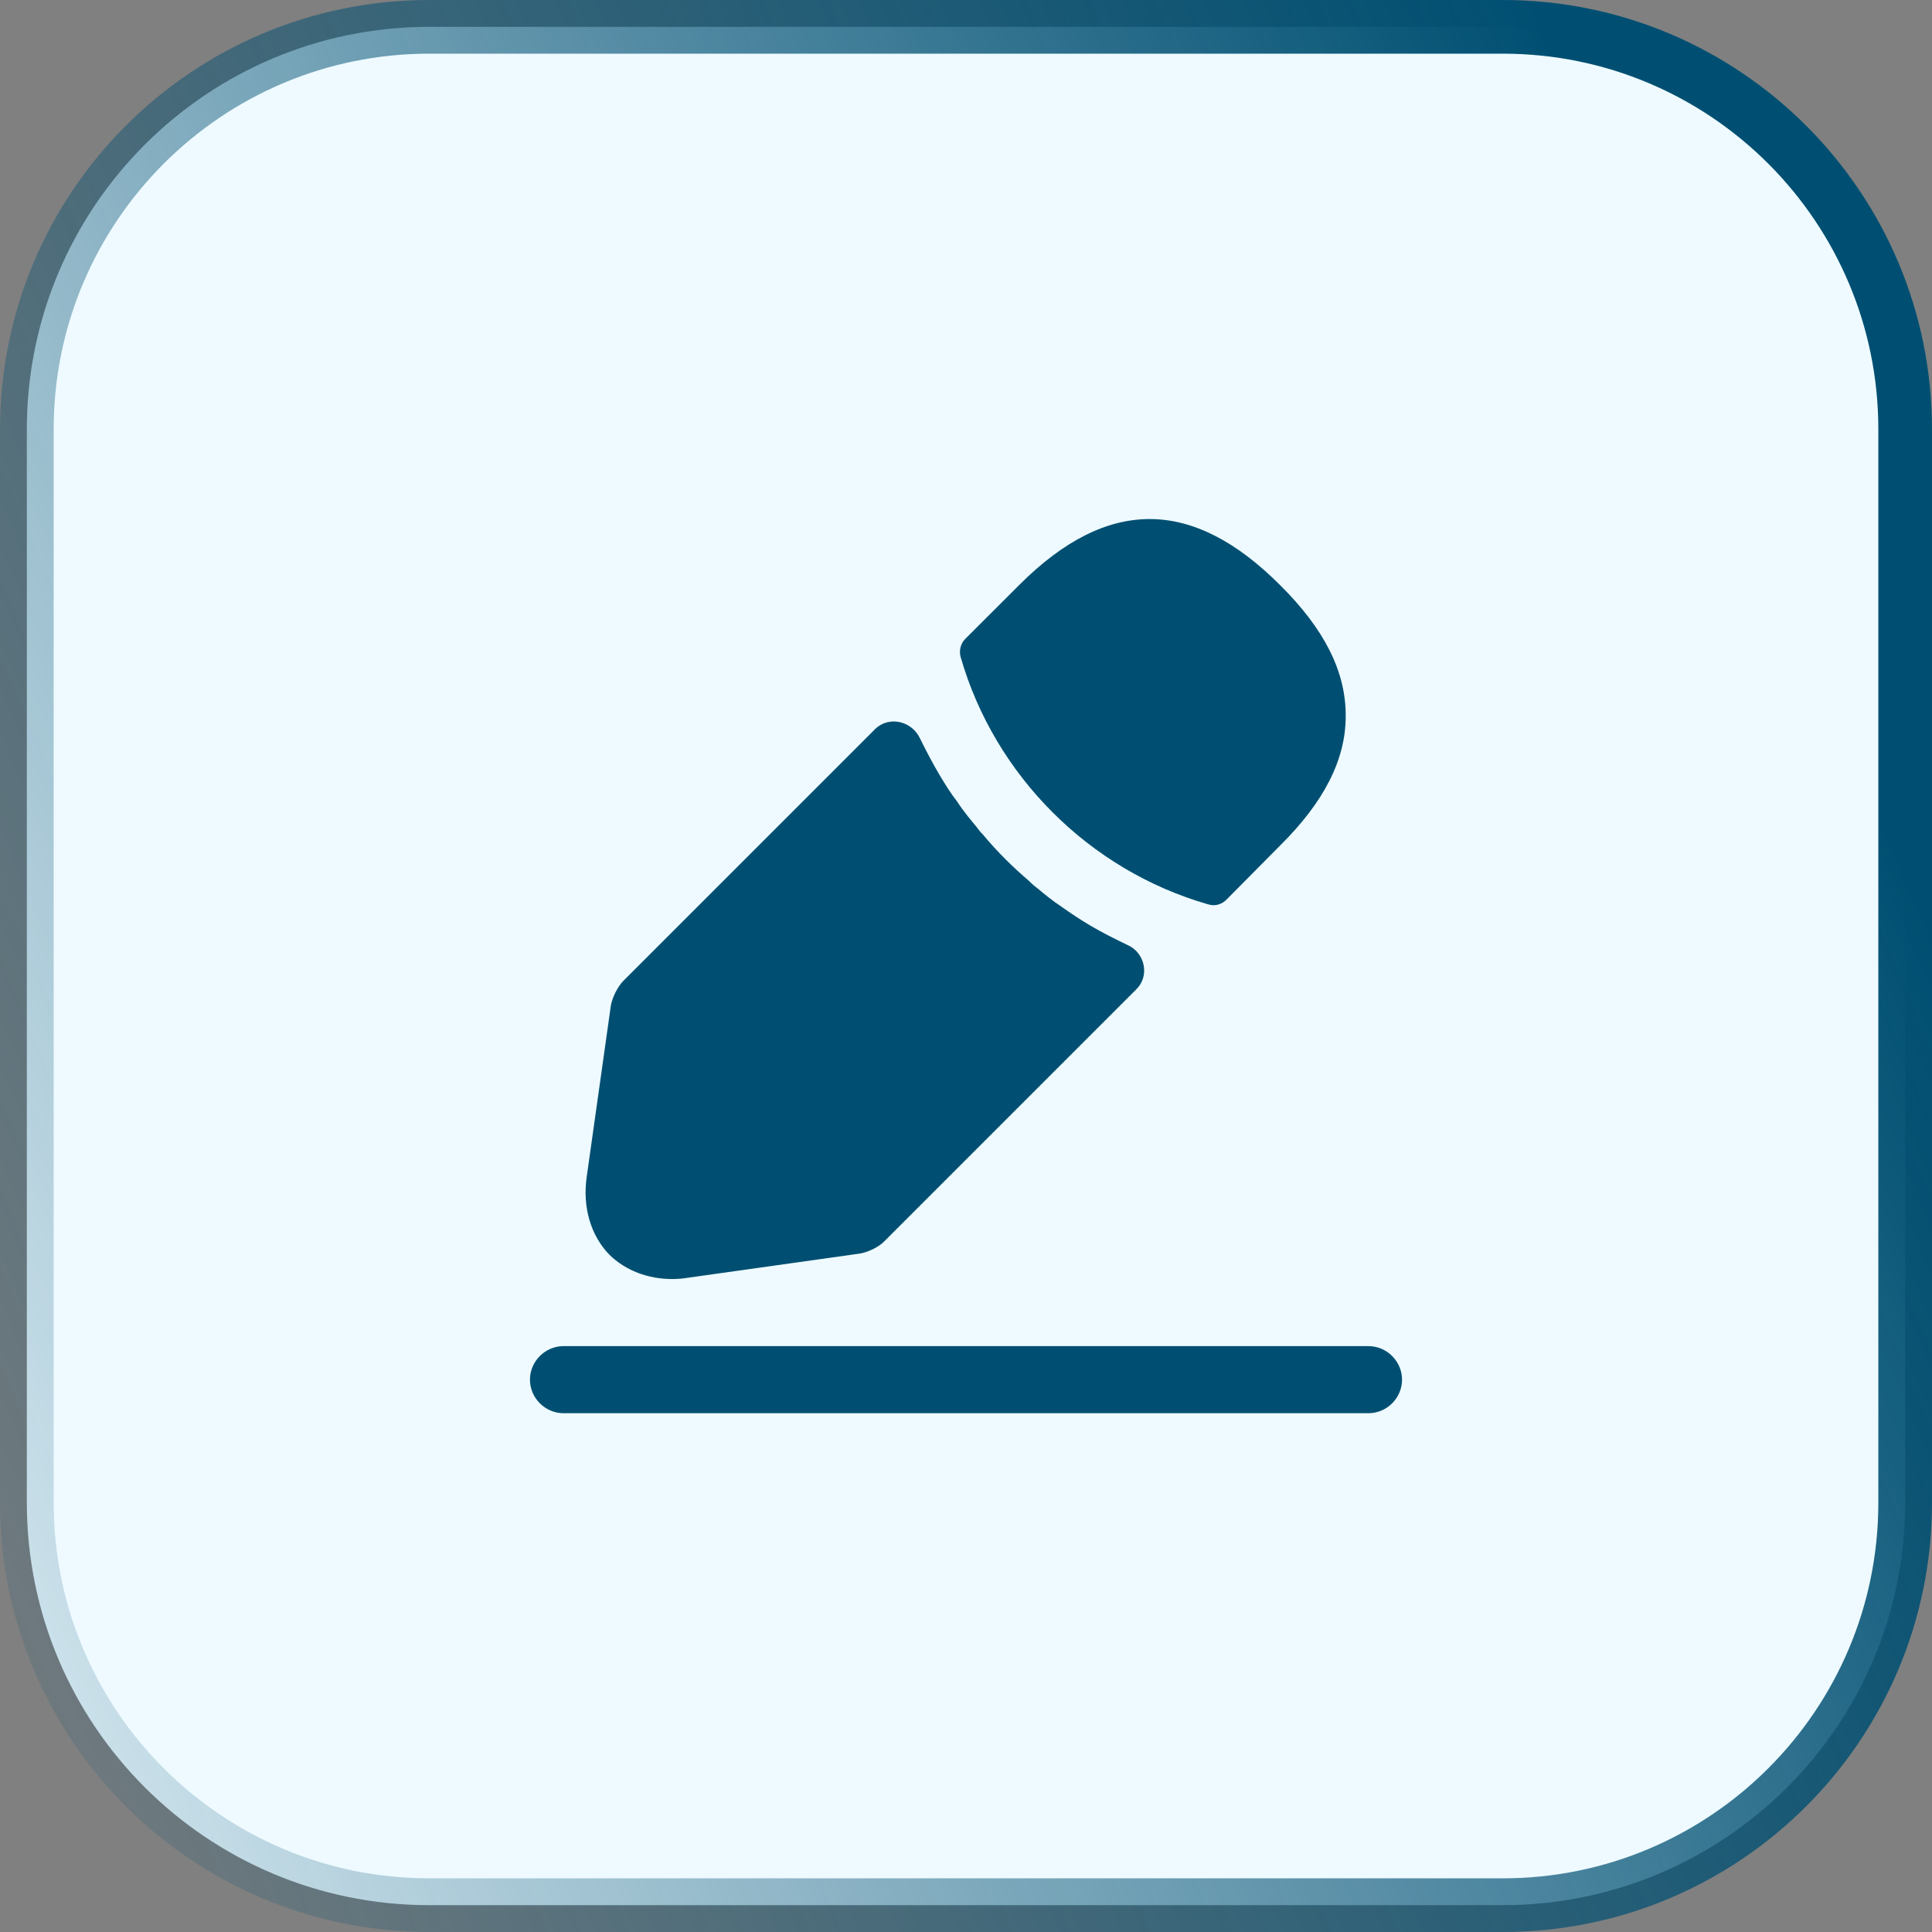
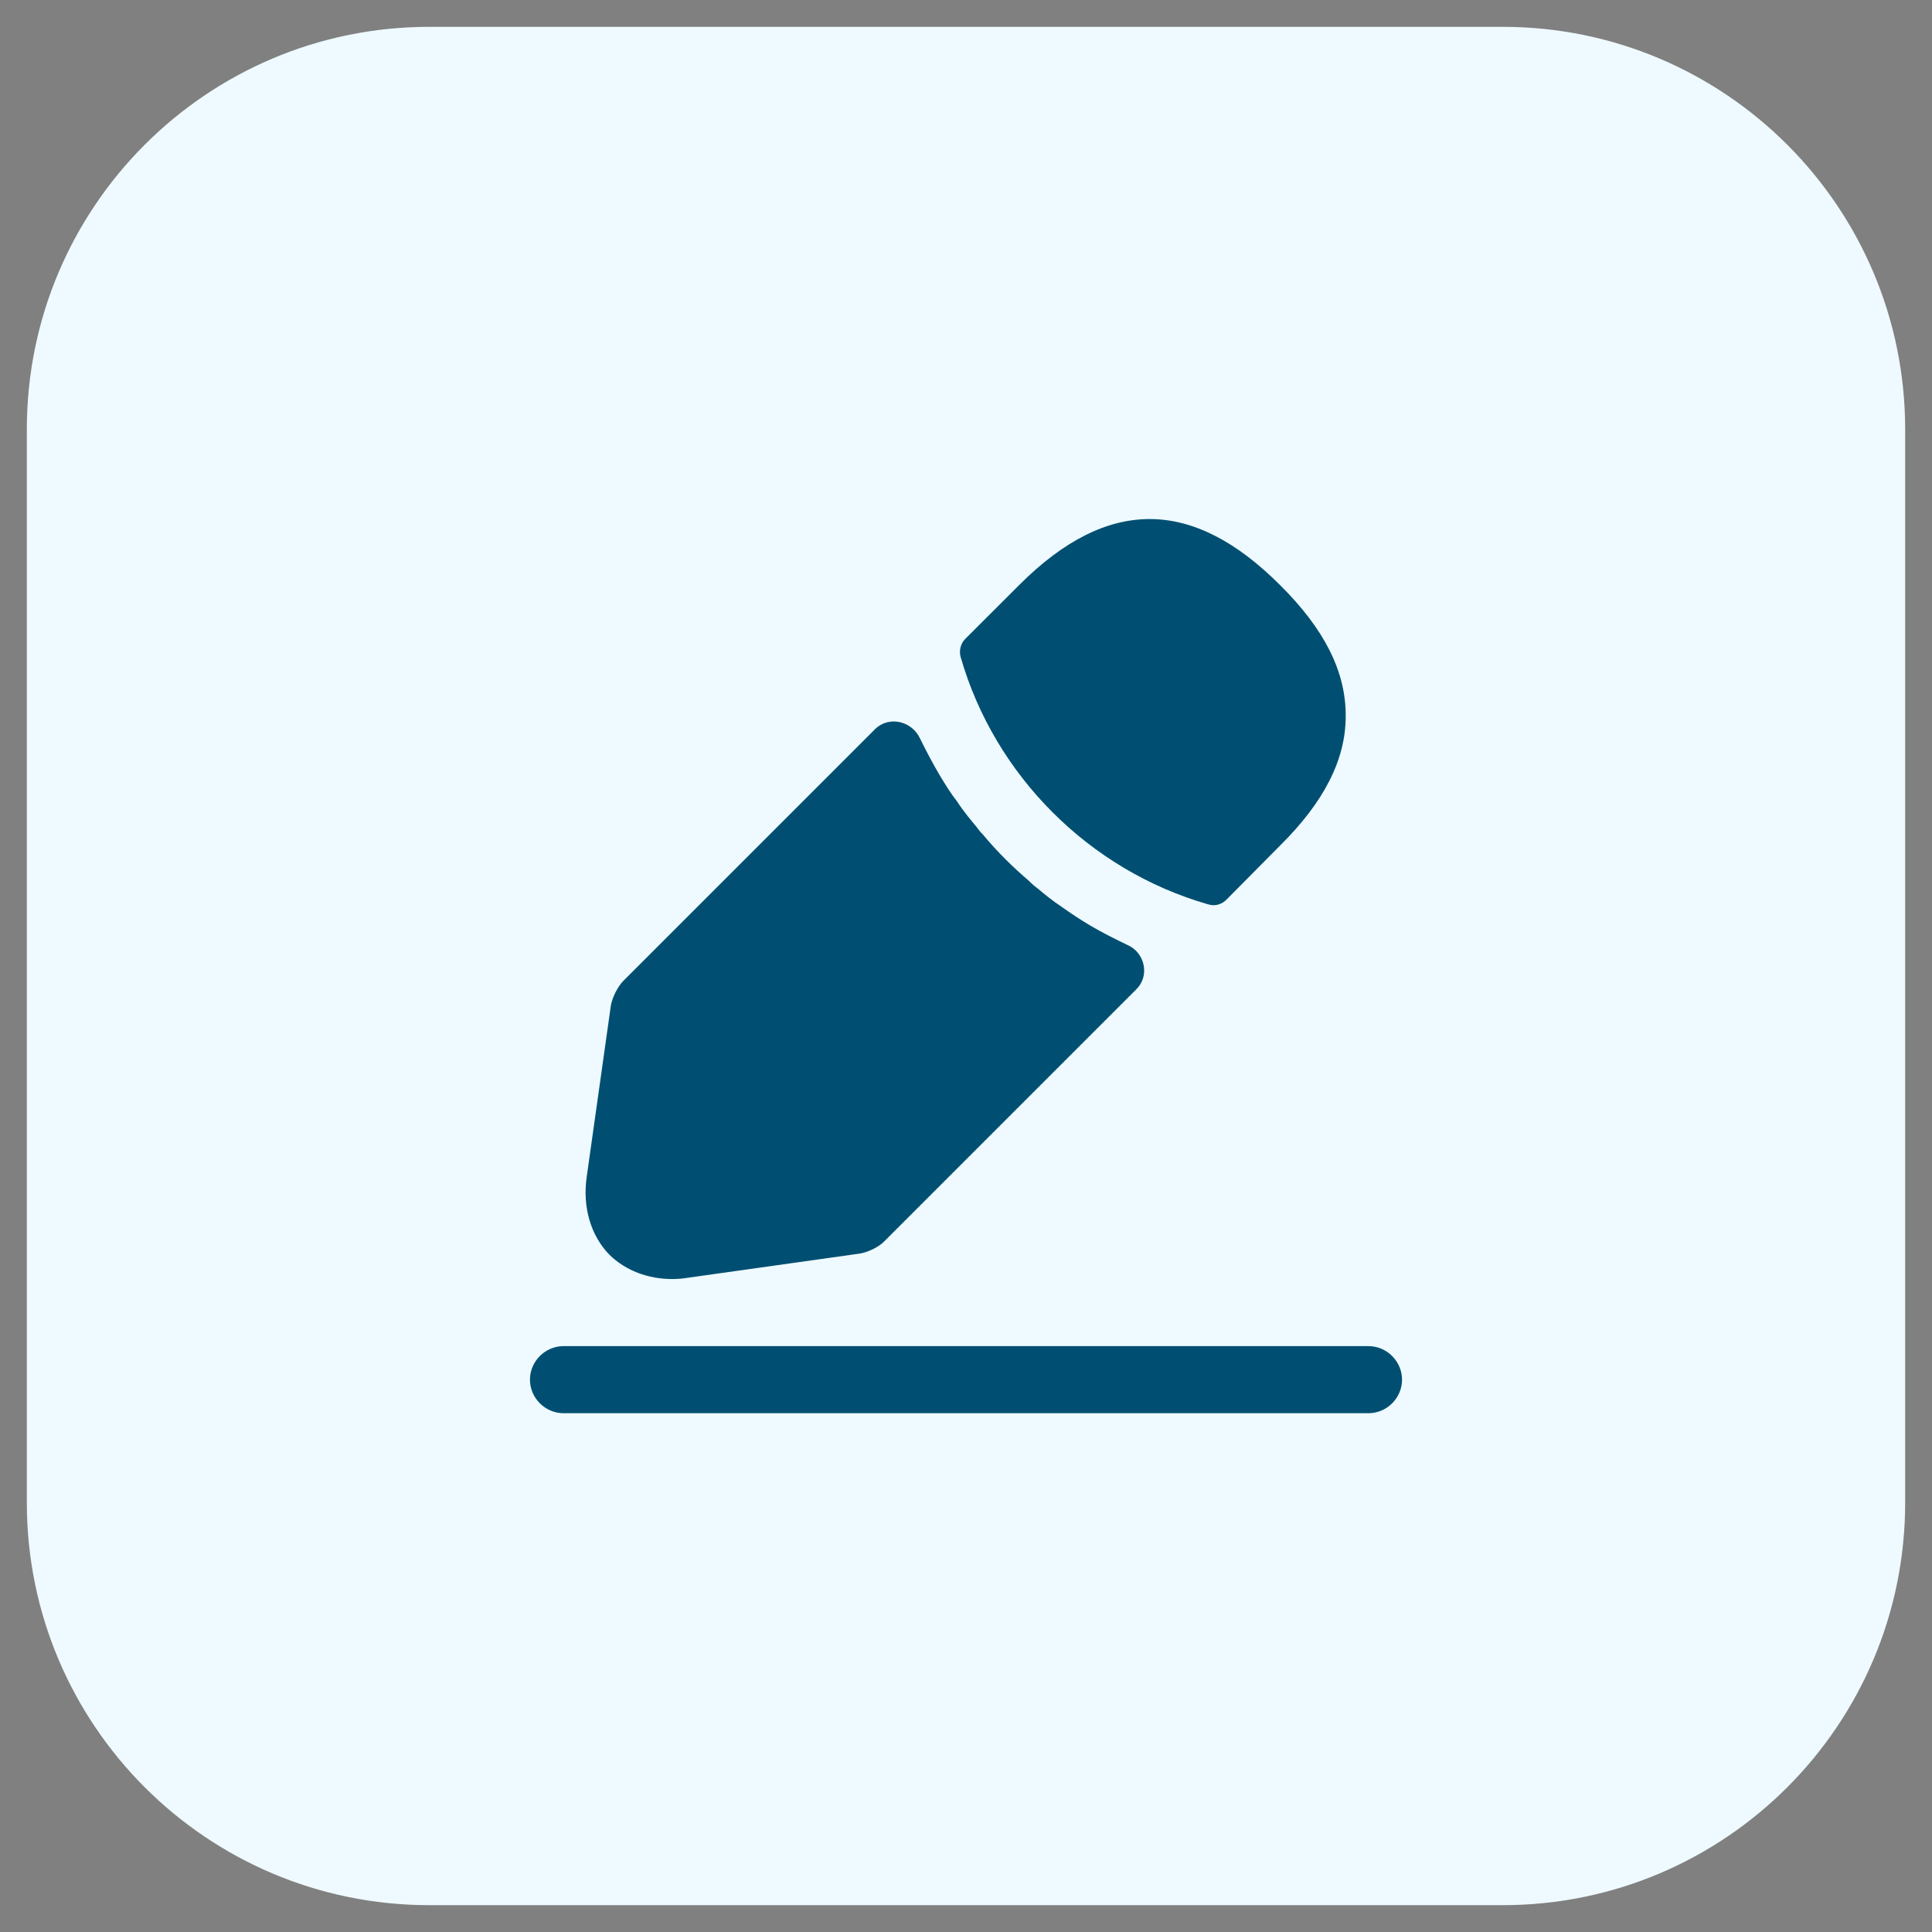
<svg xmlns="http://www.w3.org/2000/svg" width="36" height="36" viewBox="0 0 36 36" fill="none">
  <rect x="0" y="0" width="36" height="36" fill="#808080" stroke="none" />
  <path d="M0.5 8C0.5 3.858 3.858 0.5 8 0.5H28C32.142 0.5 35.5 3.858 35.5 8V28C35.5 32.142 32.142 35.5 28 35.5H8C3.858 35.5 0.5 32.142 0.5 28V8Z" fill="#EEFAFF" />
-   <path d="M0.5 8C0.5 3.858 3.858 0.5 8 0.5H28C32.142 0.5 35.5 3.858 35.5 8V28C35.5 32.142 32.142 35.5 28 35.5H8C3.858 35.5 0.5 32.142 0.5 28V8Z" stroke="url(#paint0_linear_679_38525)" />
  <path d="M25.5 26.333H10.5C10.158 26.333 9.875 26.05 9.875 25.708C9.875 25.367 10.158 25.083 10.5 25.083H25.5C25.842 25.083 26.125 25.367 26.125 25.708C26.125 26.05 25.842 26.333 25.5 26.333Z" fill="#004F72" />
  <path d="M23.85 10.9C22.233 9.283 20.65 9.242 18.992 10.9L17.983 11.908C17.9 11.992 17.867 12.125 17.9 12.242C18.533 14.45 20.3 16.217 22.508 16.85C22.542 16.858 22.575 16.867 22.608 16.867C22.7 16.867 22.783 16.833 22.85 16.767L23.85 15.758C24.675 14.942 25.075 14.15 25.075 13.35C25.083 12.525 24.683 11.725 23.85 10.9Z" fill="#004F72" />
  <path d="M21.008 17.608C20.767 17.492 20.533 17.375 20.308 17.242C20.125 17.133 19.95 17.017 19.775 16.892C19.633 16.8 19.467 16.667 19.308 16.533C19.292 16.525 19.233 16.475 19.167 16.408C18.892 16.175 18.583 15.875 18.308 15.542C18.283 15.525 18.242 15.467 18.183 15.392C18.1 15.292 17.958 15.125 17.833 14.933C17.733 14.808 17.617 14.625 17.508 14.442C17.375 14.217 17.258 13.992 17.142 13.758C16.989 13.431 16.559 13.333 16.303 13.589L11.617 18.275C11.508 18.383 11.408 18.592 11.383 18.733L10.933 21.925C10.85 22.492 11.008 23.025 11.358 23.383C11.658 23.675 12.075 23.833 12.525 23.833C12.625 23.833 12.725 23.825 12.825 23.808L16.025 23.358C16.175 23.333 16.383 23.233 16.483 23.125L21.177 18.431C21.428 18.18 21.334 17.749 21.008 17.608Z" fill="#004F72" />
  <defs>
    <linearGradient id="paint0_linear_679_38525" x1="27.342" y1="-2.774" x2="-13.255" y2="14.652" gradientUnits="userSpaceOnUse">
      <stop stop-color="#004F72" />
      <stop offset="1" stop-color="#004F72" stop-opacity="0" />
    </linearGradient>
  </defs>
</svg>